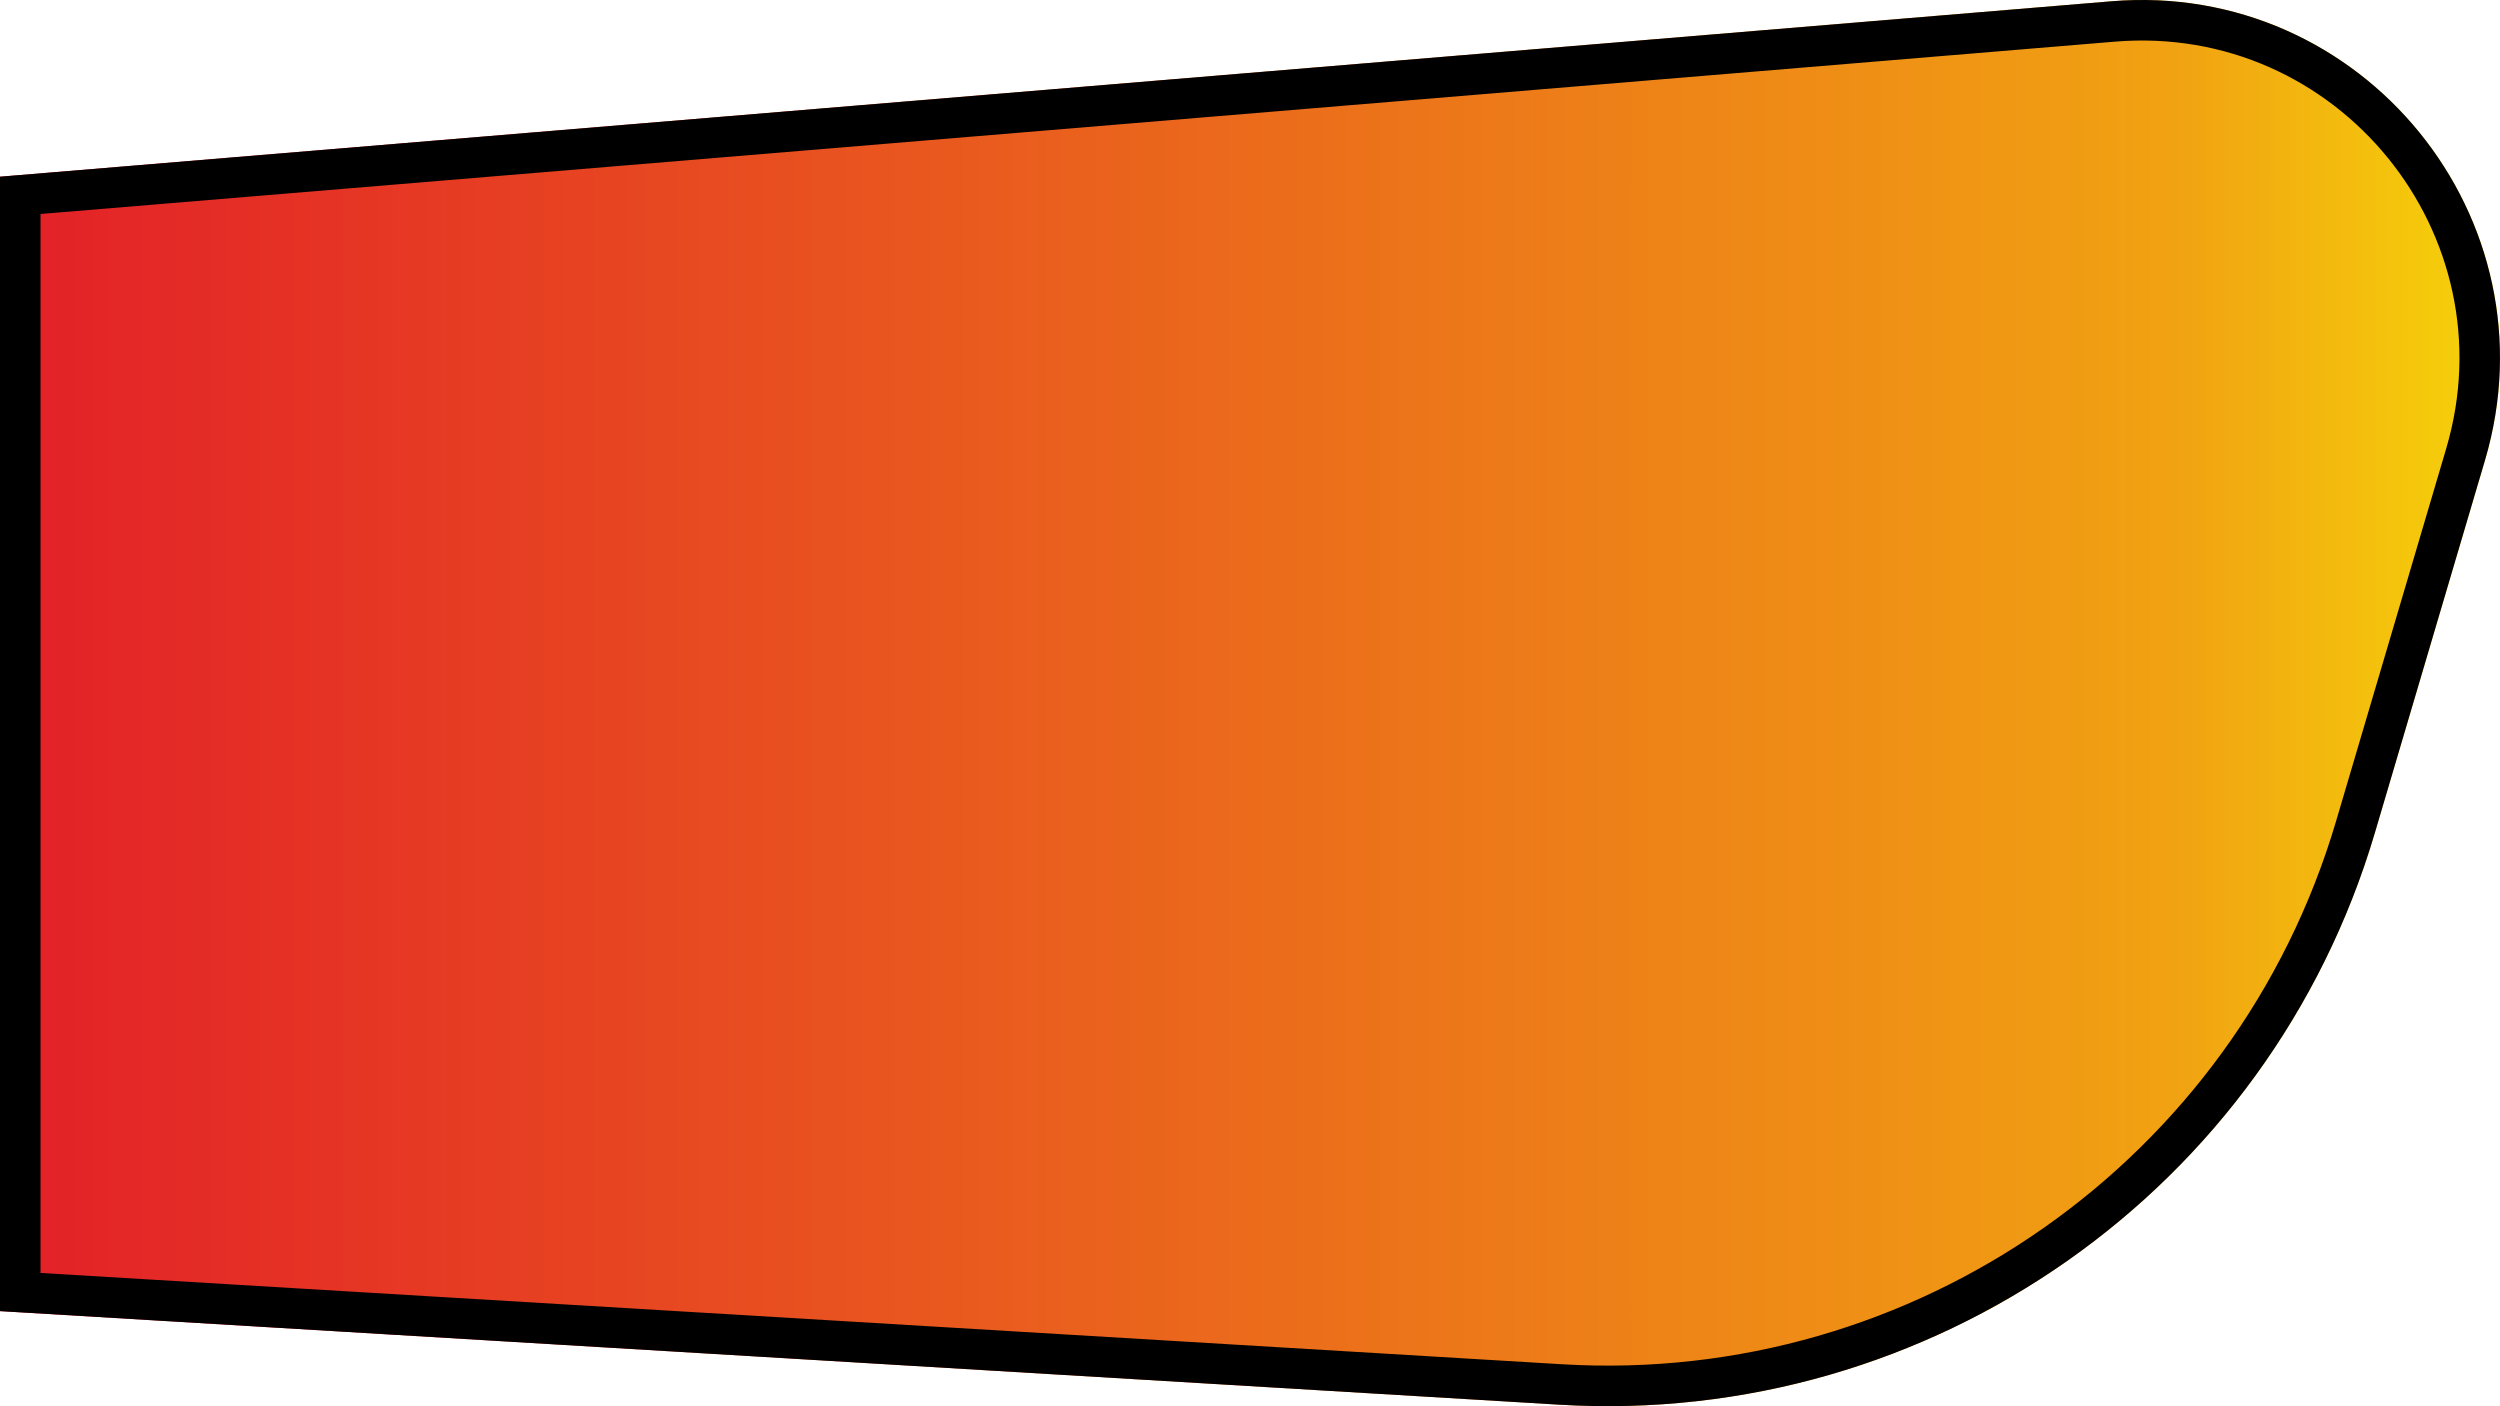
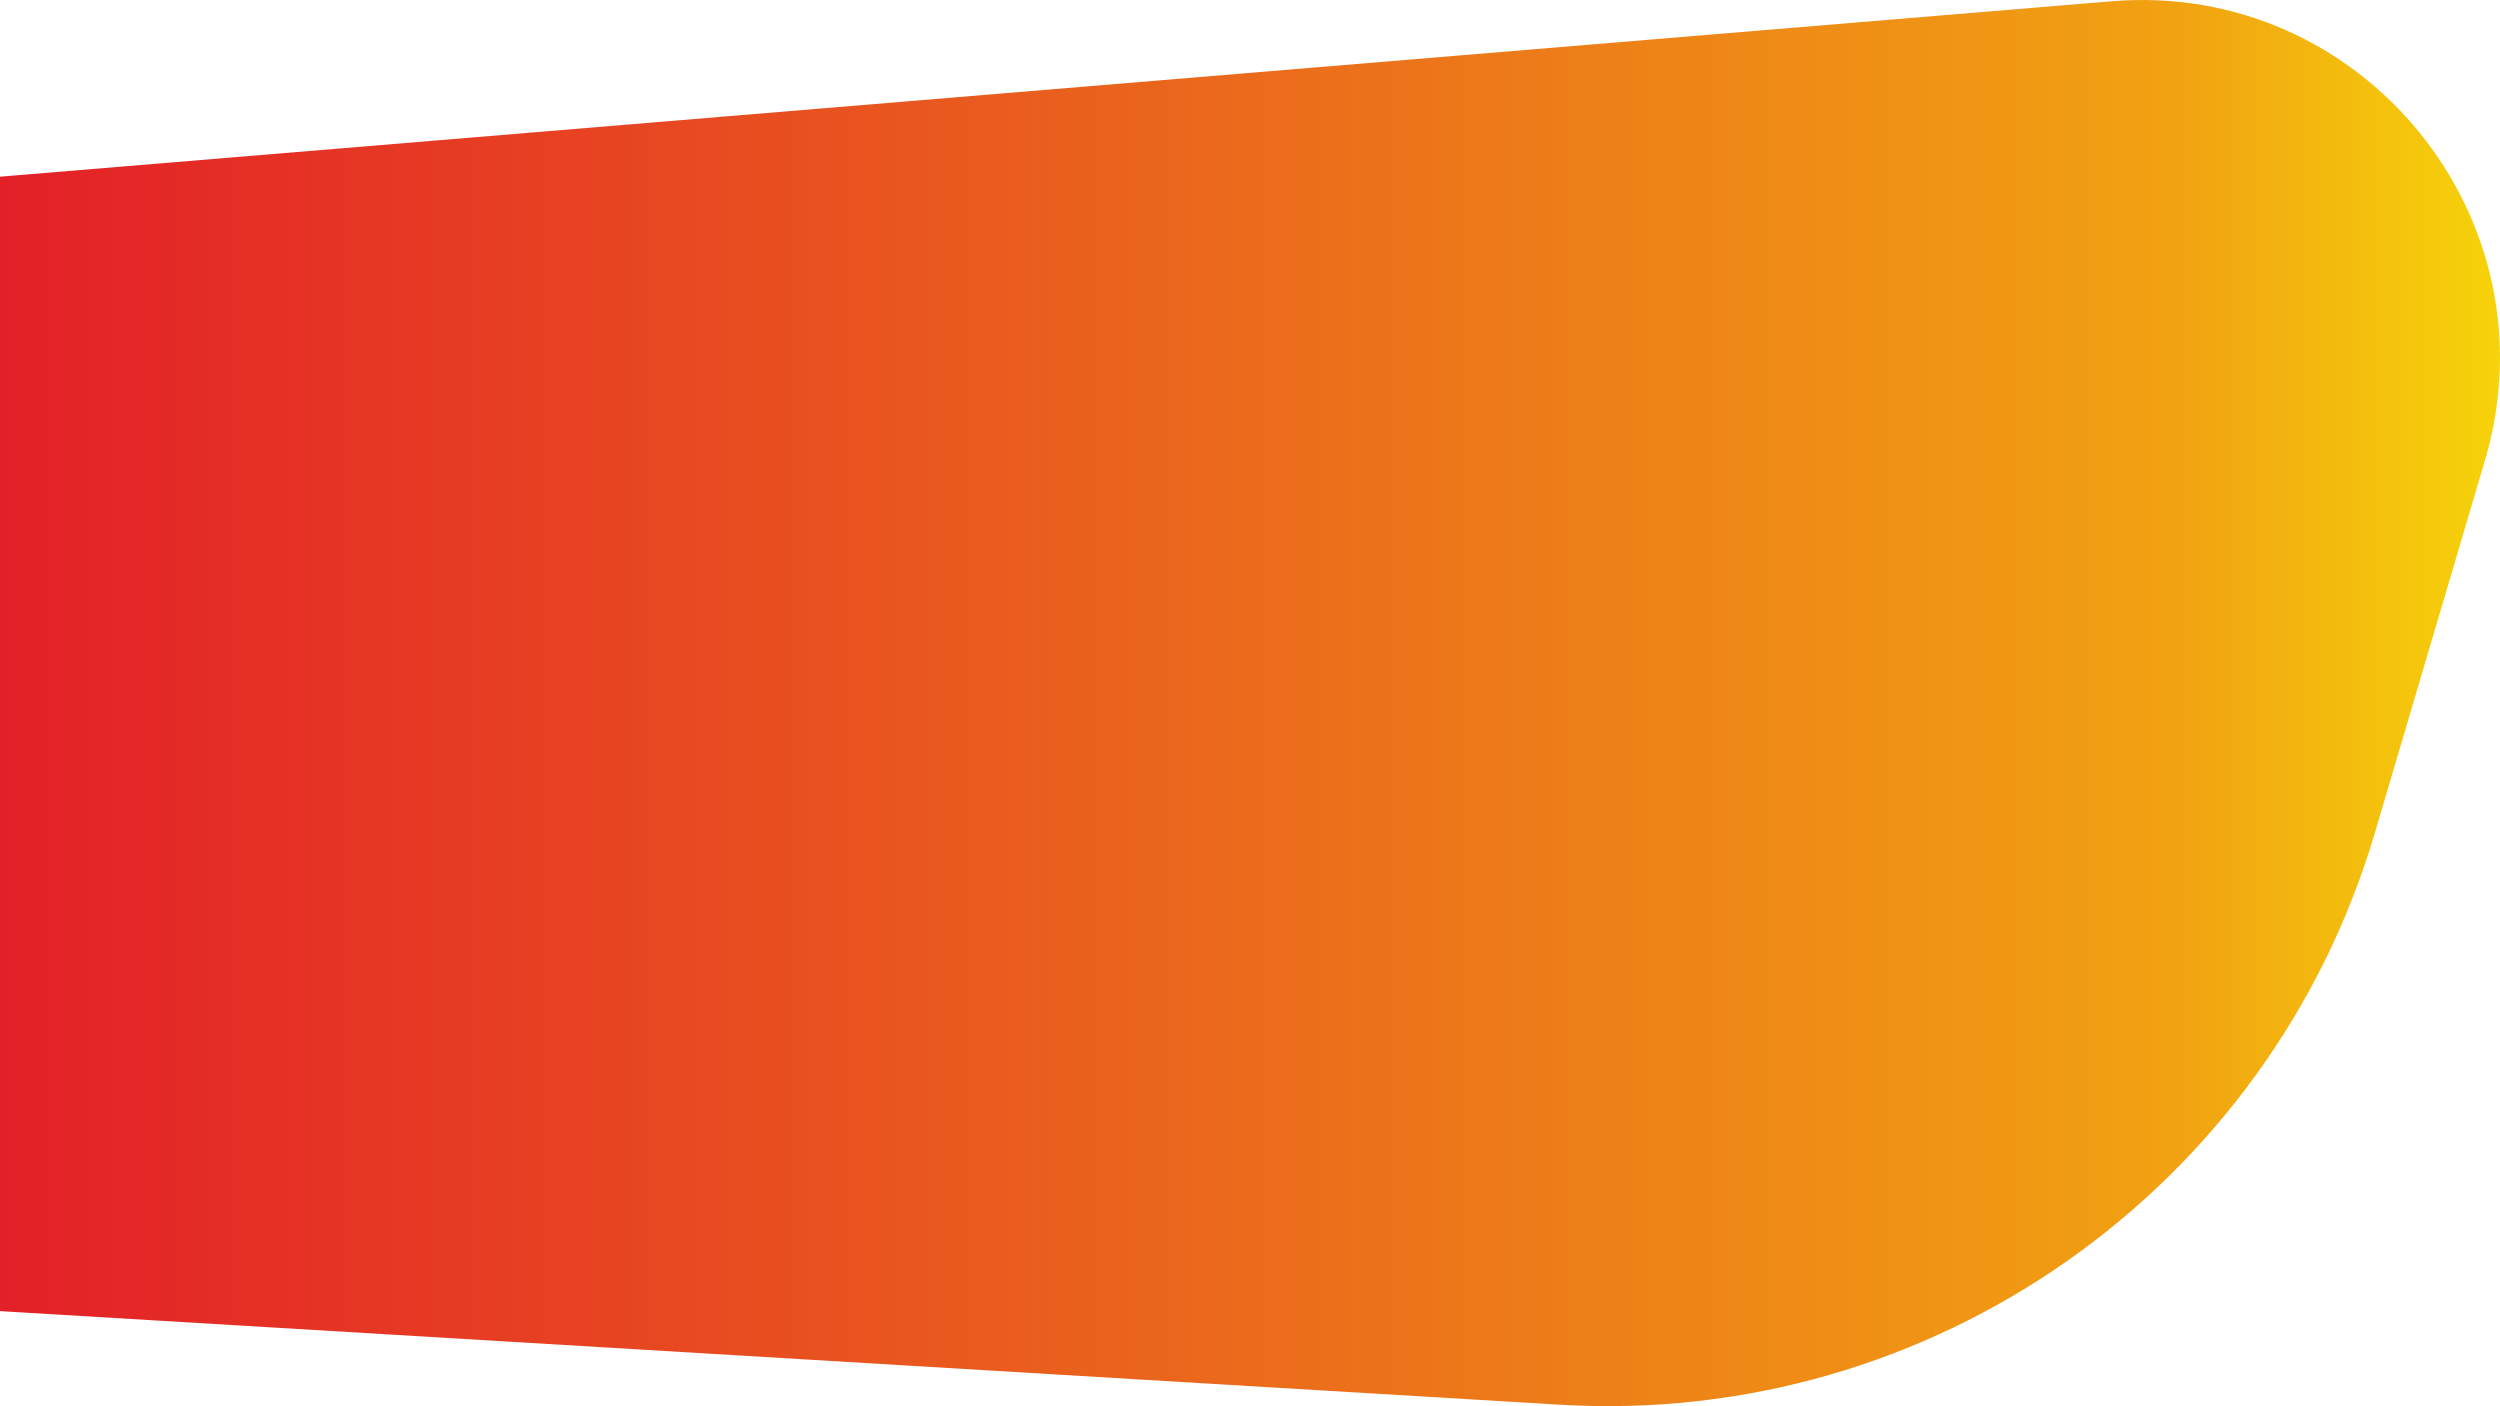
<svg xmlns="http://www.w3.org/2000/svg" id="Layer_1" width="1234.103" height="694.132" viewBox="0 0 1234.103 694.132">
  <defs>
    <linearGradient id="linear-gradient" x1="0" y1="367.38" x2="1300" y2="367.38" gradientTransform="translate(0 714.446) scale(1 -1)" gradientUnits="userSpaceOnUse">
      <stop offset="0" stop-color="#e32028" />
      <stop offset=".826" stop-color="#f1a212" />
      <stop offset=".998" stop-color="#f8e707" />
    </linearGradient>
  </defs>
  <path d="M0,87.223L1042.31.631c124.02-10.303,219.67,107.221,184.39,226.566l-54.36,183.897c-52.11,176.293-218.948,293.333-402.452,282.322L0,647.223V87.223Z" style="fill:url(#linear-gradient); stroke-width:0px;" />
-   <path d="M10,637.805V96.427L1043.14,10.597c117.01-9.721,207.26,101.163,173.97,213.765l-54.36,183.897c-50.79,171.831-213.405,285.907-392.263,275.175L10,637.805Z" style="fill:none; stroke:#000; stroke-width:20px;" />
</svg>